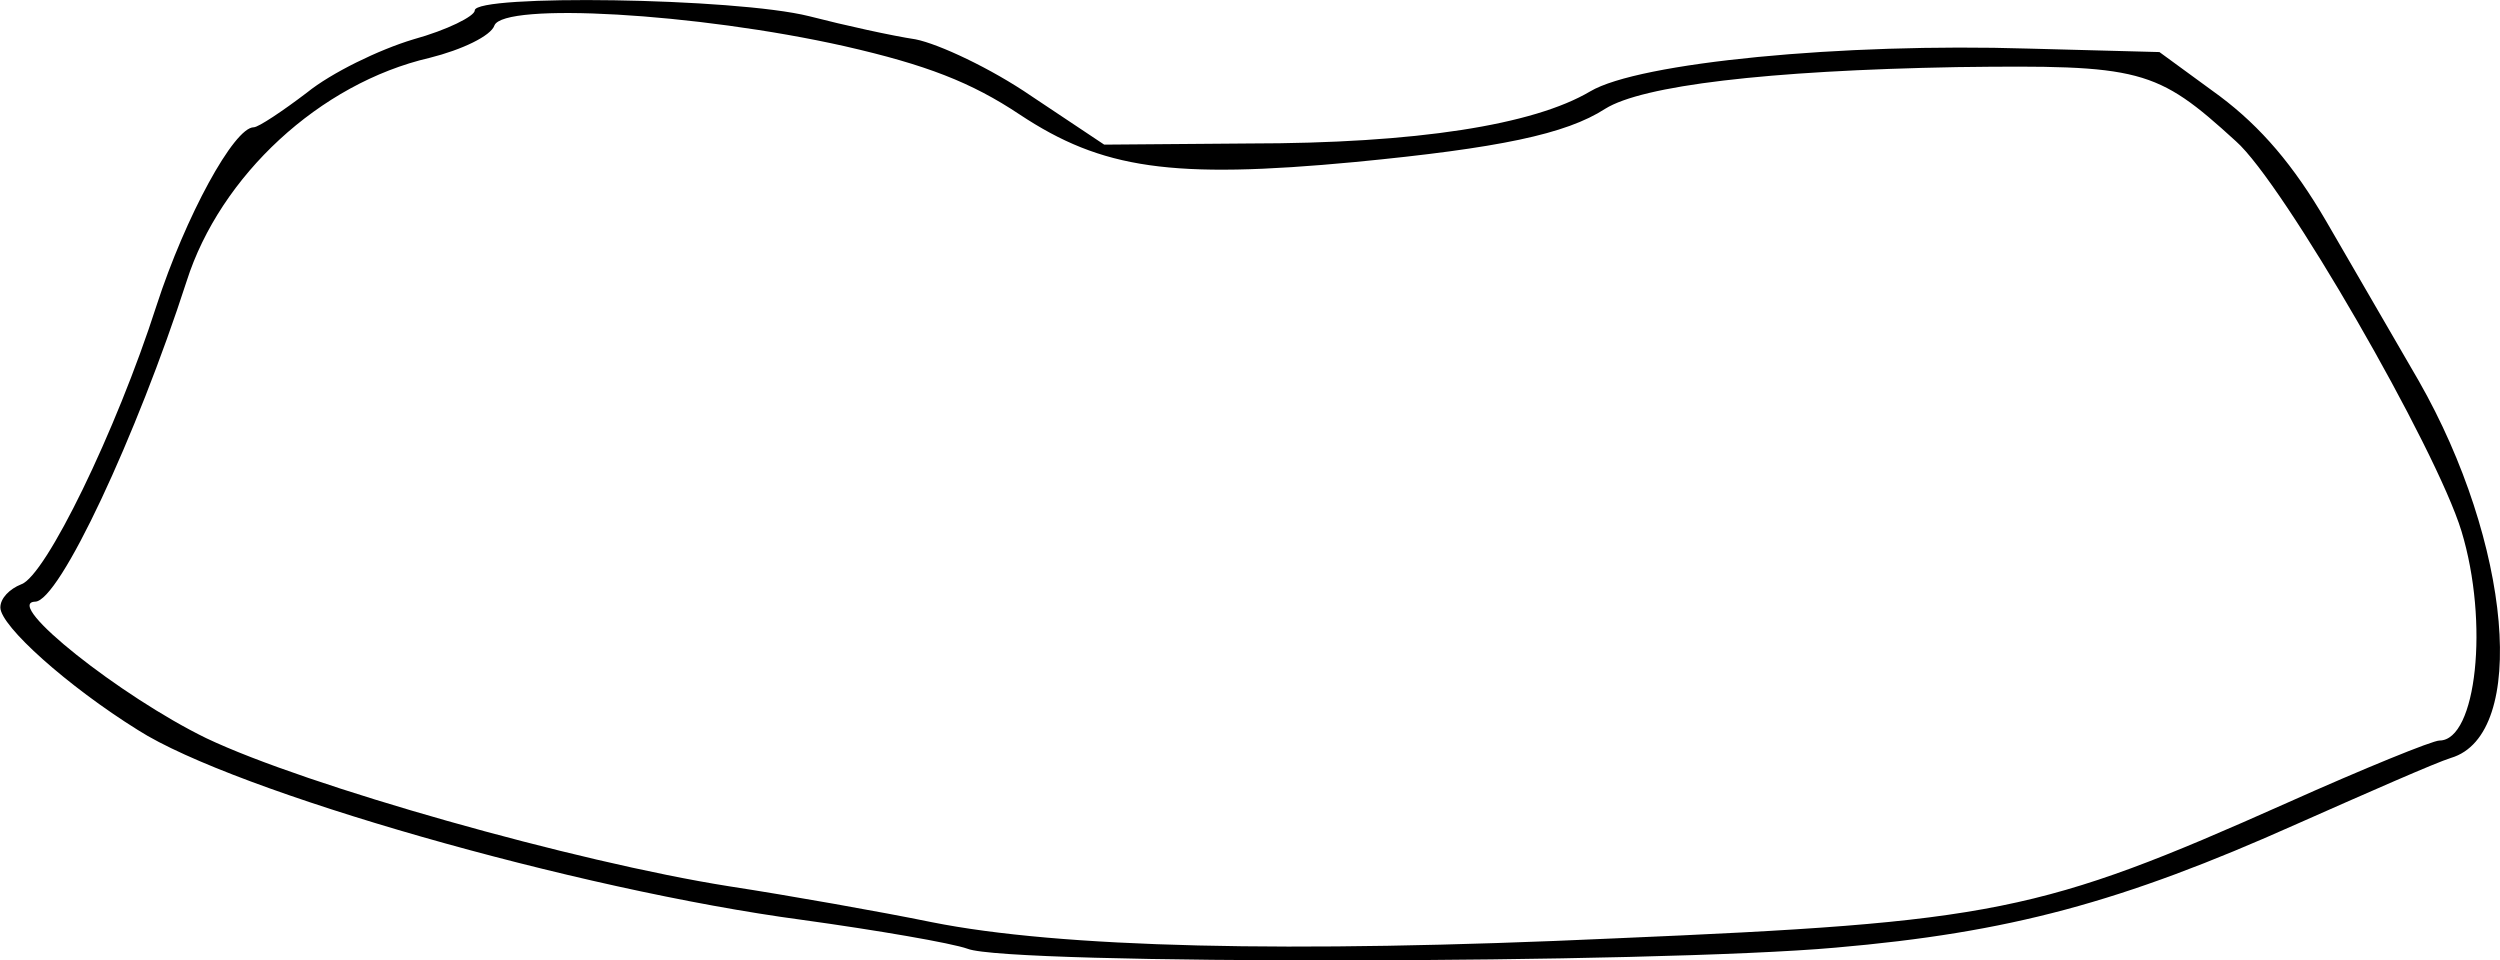
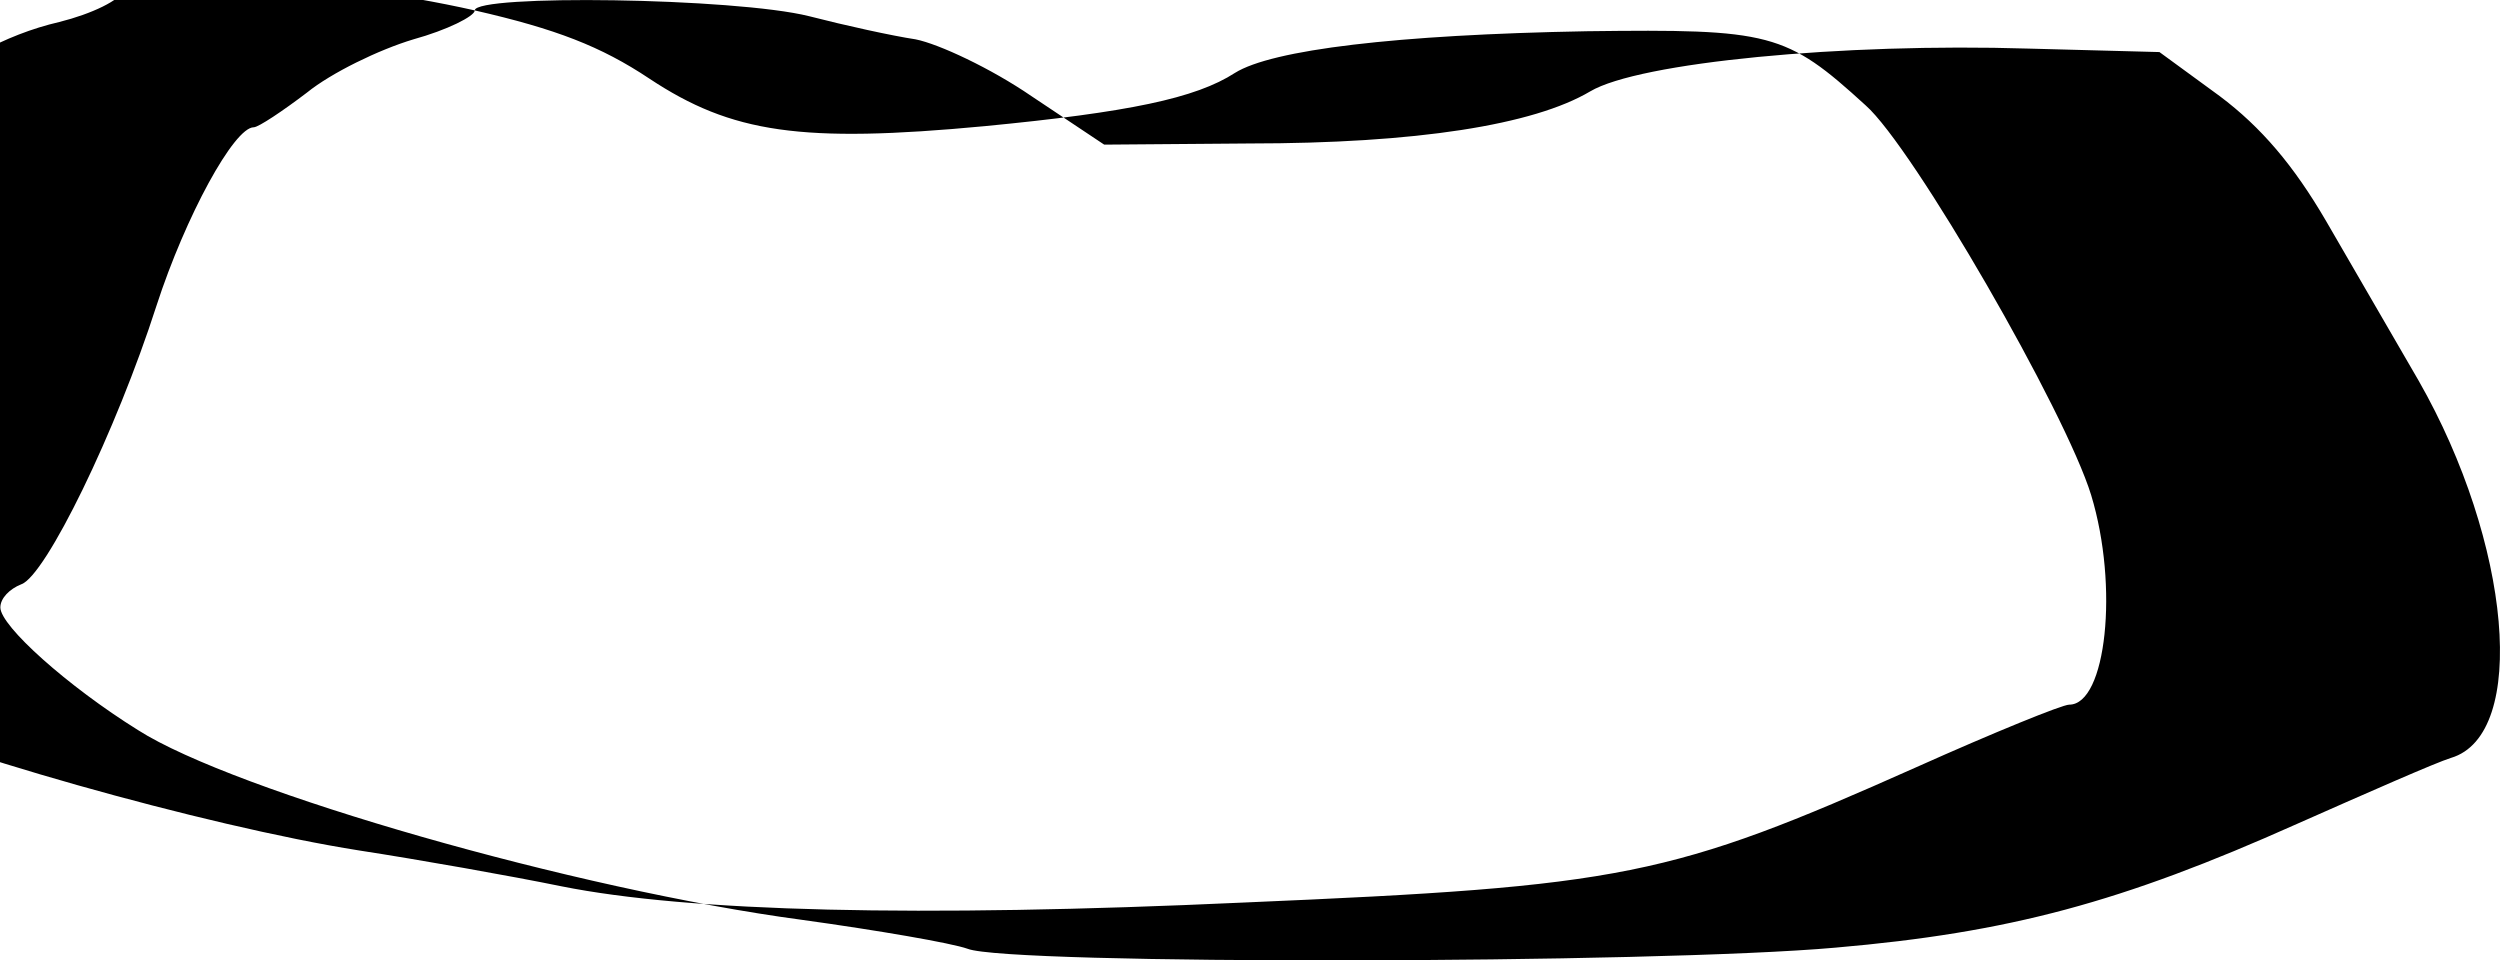
<svg xmlns="http://www.w3.org/2000/svg" version="1.0" width="56.905mm" height="21.860mm" viewBox="0 0 216 83" preserveAspectRatio="xMidYMid meet">
  <g transform="translate(0,83) scale(0.1,-0.1)" fill="#000000" stroke="none">
-     <path d="M410 821 c0 -5 -24 -17 -53 -25 -30 -9 -71 -29 -92 -46 -21 -16 -42 -30 -46 -30 -17 0 -59 -77 -84 -154 -35 -109 -96 -234 -117 -241 -10 -4 -18 -12 -18 -20 0 -16 58 -68 119 -106 83 -53 379 -138 574 -164 65 -9 129 -20 143 -25 35 -14 593 -13 750 1 150 13 247 39 399 107 61 27 120 53 133 57 67 20 52 186 -28 326 -22 38 -58 100 -80 138 -28 48 -56 81 -92 108 l-52 38 -113 3 c-161 5 -337 -12 -379 -37 -49 -29 -150 -45 -295 -45 l-125 -1 -63 42 c-35 24 -80 45 -100 49 -20 3 -61 12 -92 20 -64 16 -289 19 -289 5z m320 -31 c70 -16 109 -31 151 -59 71 -47 131 -56 290 -41 124 12 182 24 216 46 32 20 139 33 304 36 159 2 172 -1 241 -64 41 -36 173 -265 195 -337 24 -79 13 -181 -19 -181 -6 0 -65 -24 -132 -54 -213 -95 -253 -103 -581 -117 -283 -13 -480 -8 -590 14 -44 9 -123 23 -175 31 -133 21 -366 87 -452 128 -74 36 -176 117 -148 118 21 0 88 144 131 277 29 91 115 171 210 193 28 7 53 19 56 28 8 20 174 11 303 -18z" />
+     <path d="M410 821 c0 -5 -24 -17 -53 -25 -30 -9 -71 -29 -92 -46 -21 -16 -42 -30 -46 -30 -17 0 -59 -77 -84 -154 -35 -109 -96 -234 -117 -241 -10 -4 -18 -12 -18 -20 0 -16 58 -68 119 -106 83 -53 379 -138 574 -164 65 -9 129 -20 143 -25 35 -14 593 -13 750 1 150 13 247 39 399 107 61 27 120 53 133 57 67 20 52 186 -28 326 -22 38 -58 100 -80 138 -28 48 -56 81 -92 108 l-52 38 -113 3 c-161 5 -337 -12 -379 -37 -49 -29 -150 -45 -295 -45 l-125 -1 -63 42 c-35 24 -80 45 -100 49 -20 3 -61 12 -92 20 -64 16 -289 19 -289 5z c70 -16 109 -31 151 -59 71 -47 131 -56 290 -41 124 12 182 24 216 46 32 20 139 33 304 36 159 2 172 -1 241 -64 41 -36 173 -265 195 -337 24 -79 13 -181 -19 -181 -6 0 -65 -24 -132 -54 -213 -95 -253 -103 -581 -117 -283 -13 -480 -8 -590 14 -44 9 -123 23 -175 31 -133 21 -366 87 -452 128 -74 36 -176 117 -148 118 21 0 88 144 131 277 29 91 115 171 210 193 28 7 53 19 56 28 8 20 174 11 303 -18z" />
  </g>
</svg>